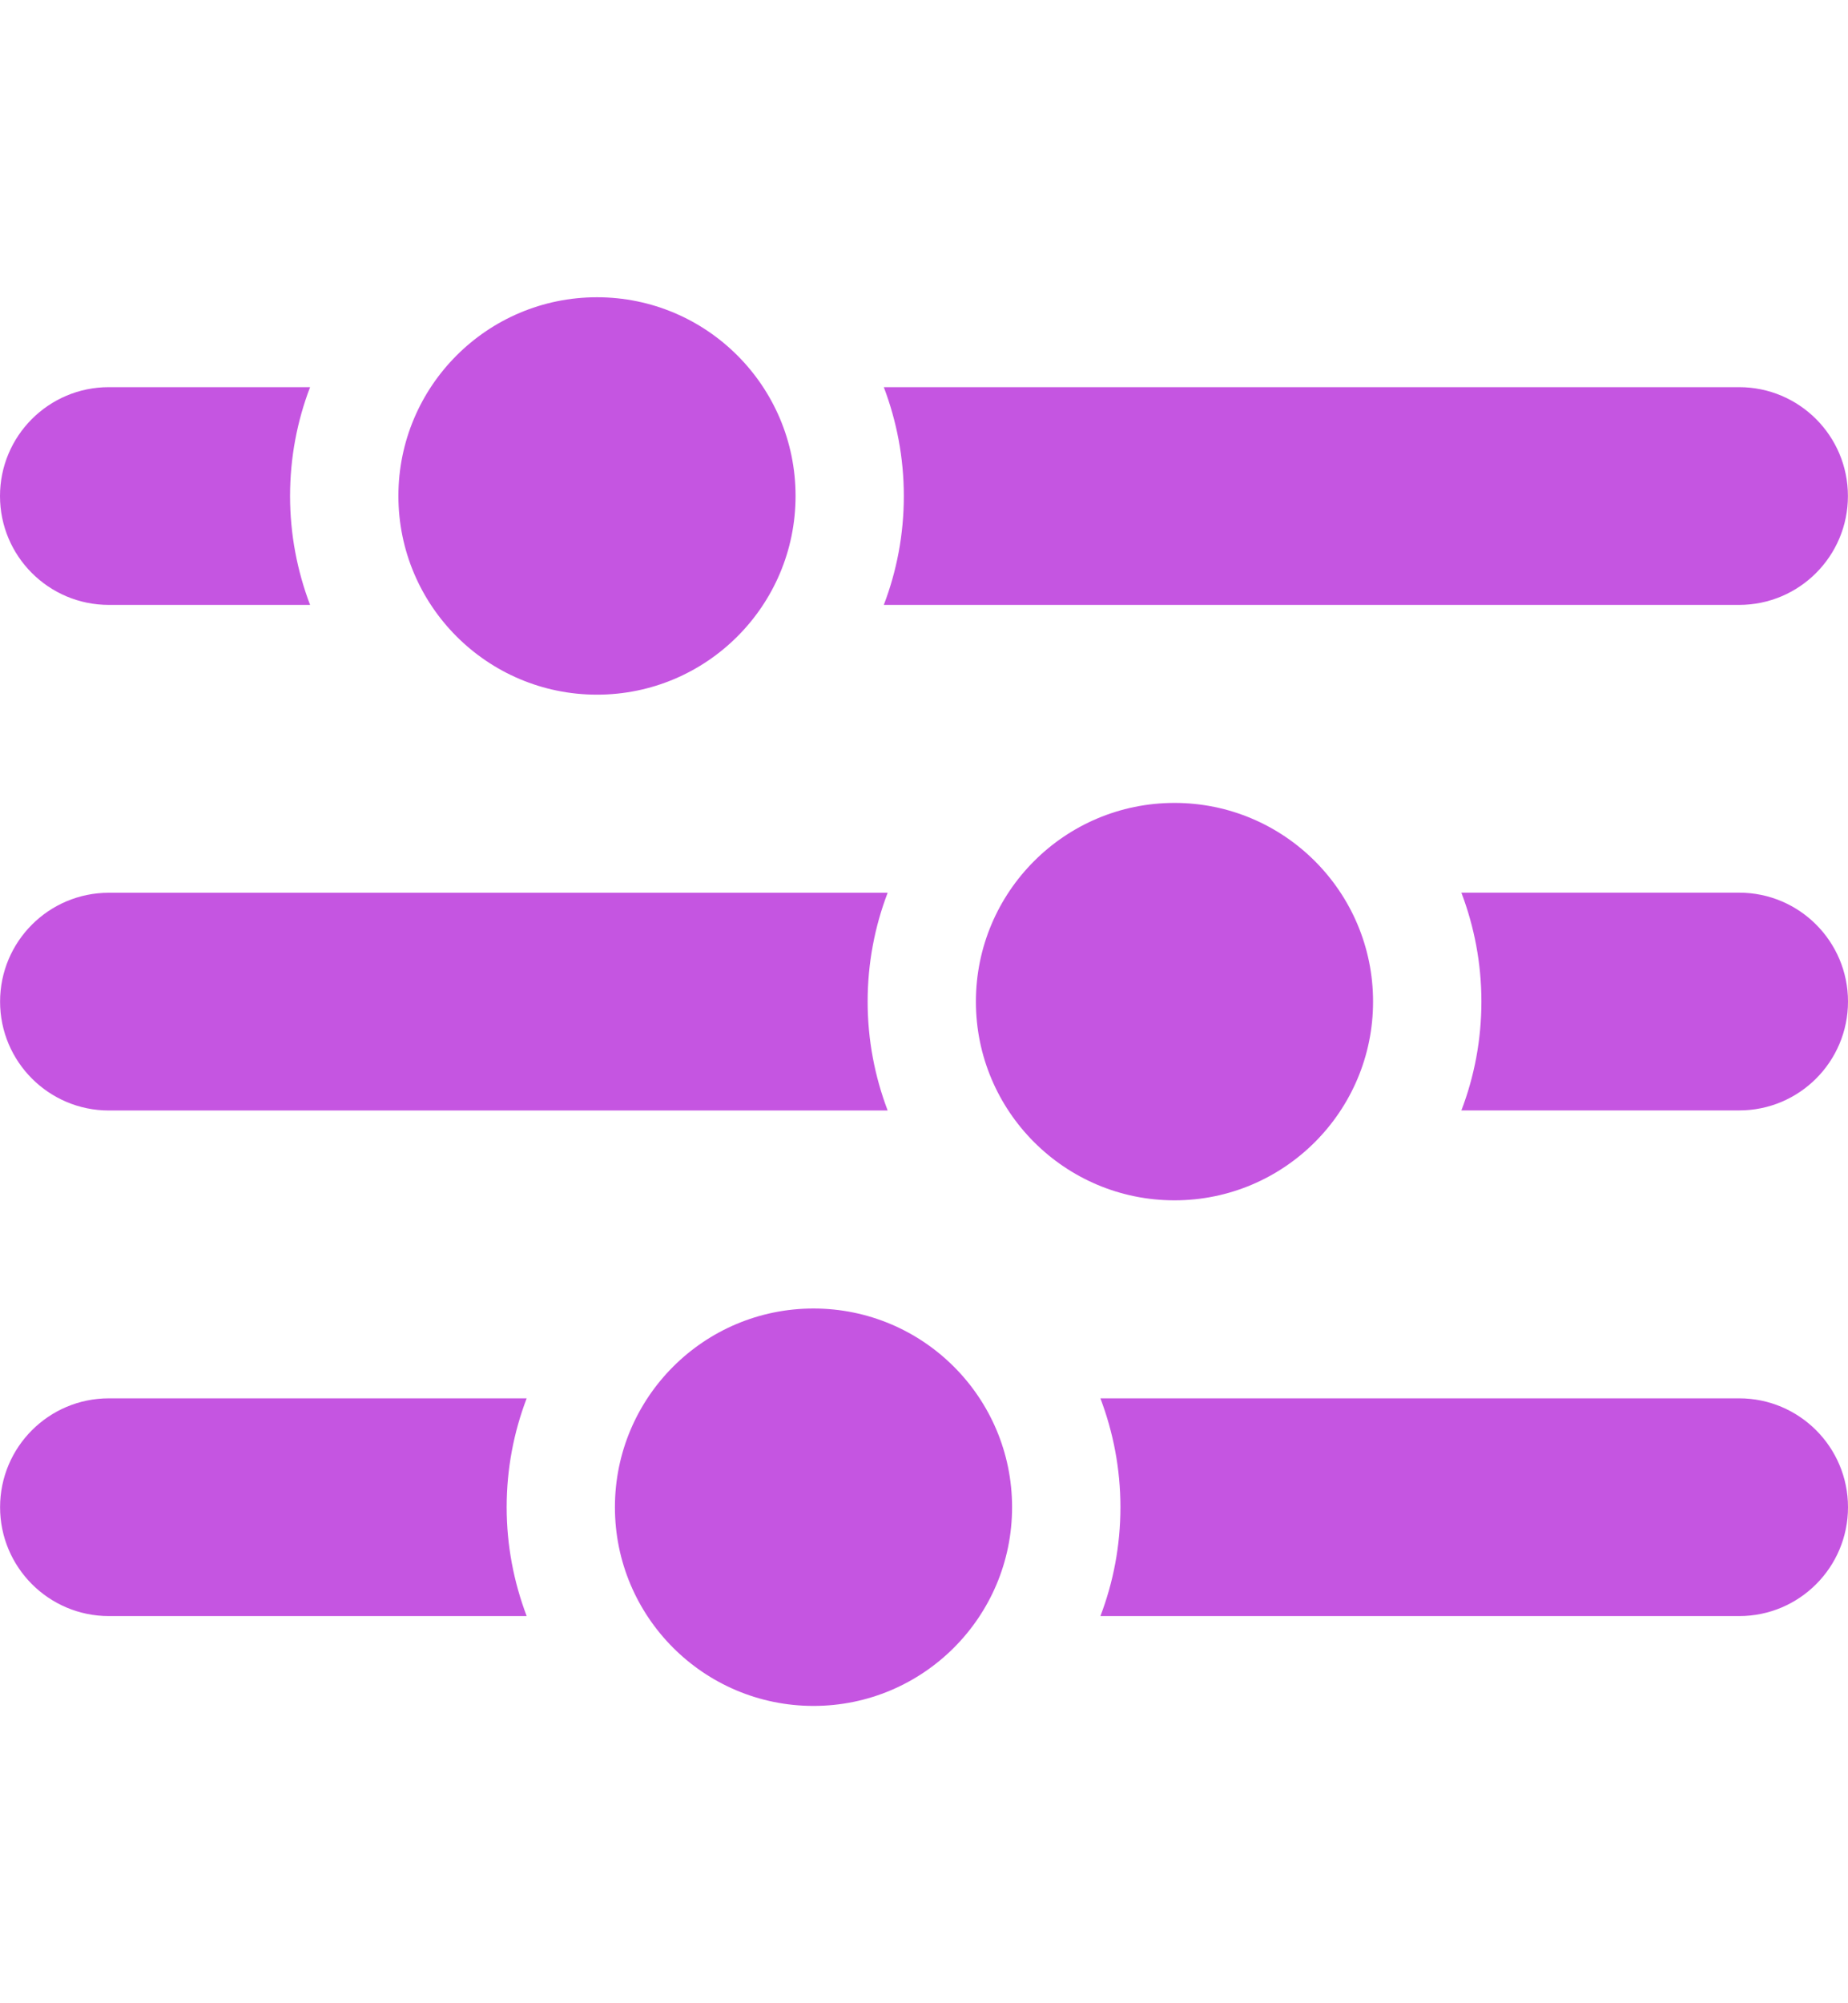
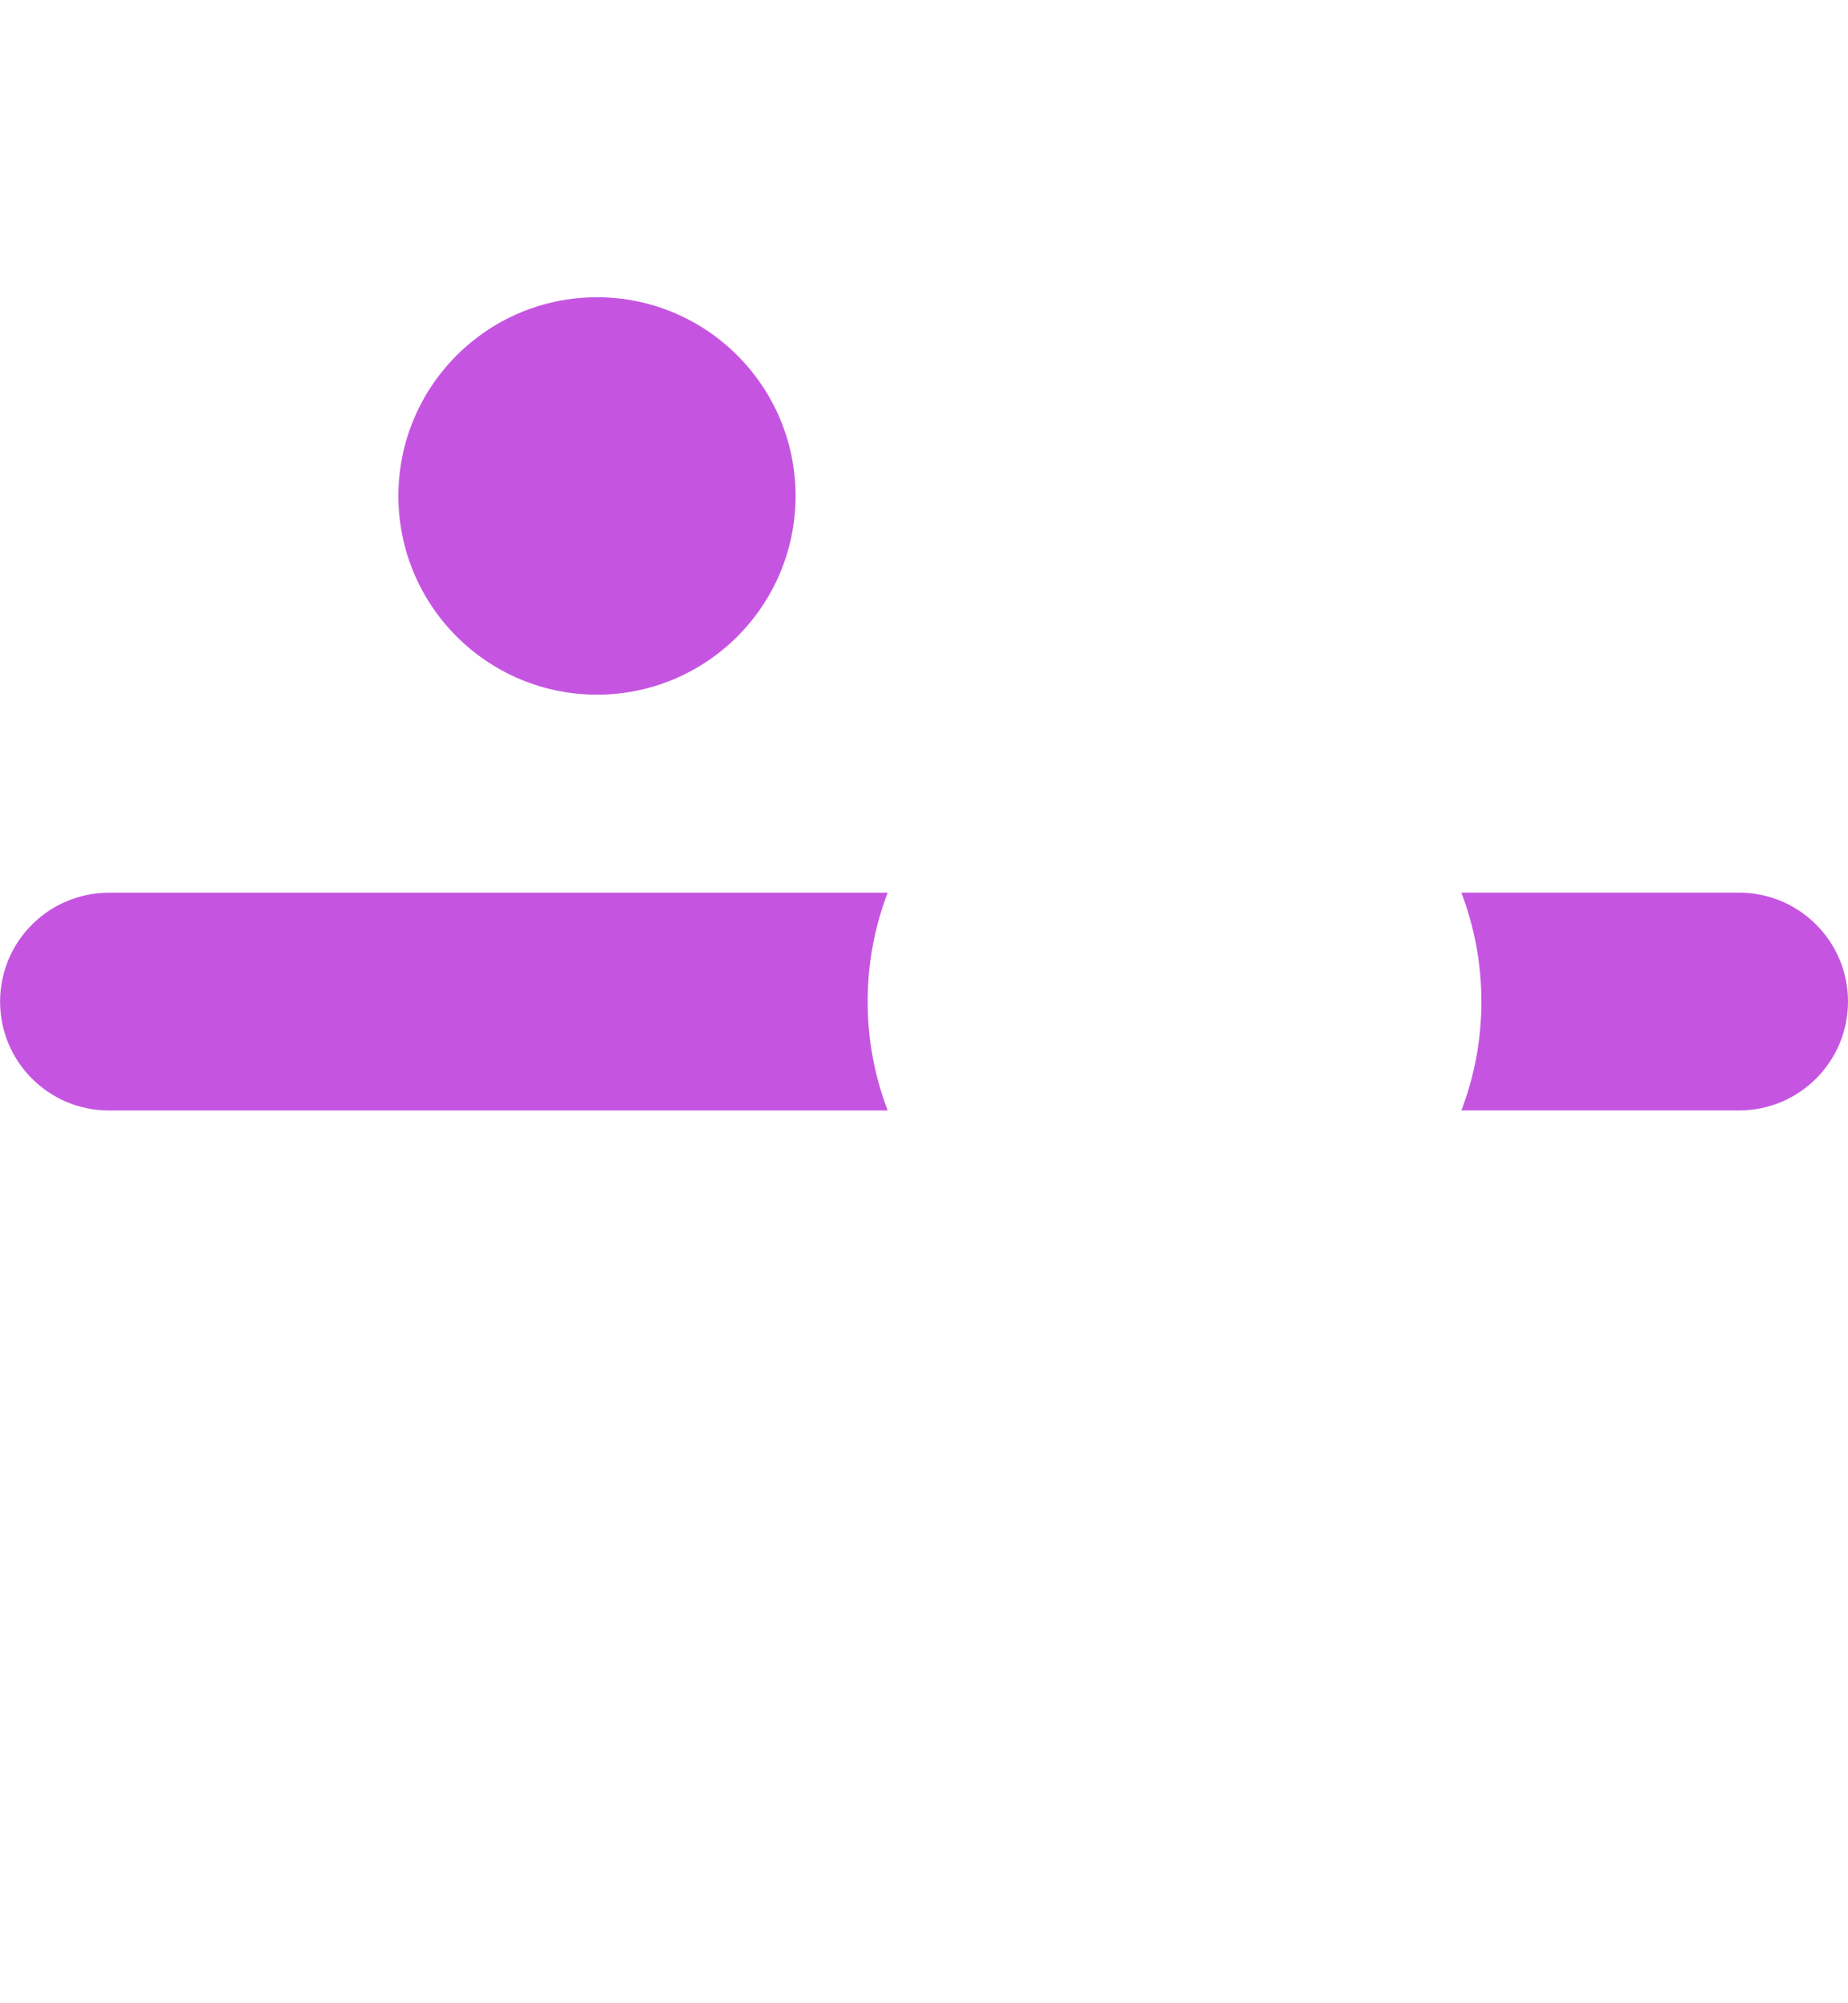
<svg xmlns="http://www.w3.org/2000/svg" fill="none" height="26" viewBox="0 0 24 26" width="24">
  <g fill="#c555e1">
-     <path d="m1.413 7.851h2.614c-.167-.44-.26-.916-.26-1.413 0-.498.092-.974.26-1.413h-2.614c-.781 0-1.413.633-1.413 1.413 0 .781.633 1.413 1.413 1.413zm21.173 0c.781 0 1.413-.633 1.413-1.413 0-.781-.633-1.413-1.413-1.413h-11.108c.167.44.26.916.26 1.413 0 .498-.092.974-.26 1.413z" />
    <path d="m7.753 9.016c1.424 0 2.579-1.155 2.579-2.579s-1.155-2.579-2.579-2.579-2.579 1.155-2.579 2.579 1.155 2.579 2.579 2.579z" />
    <path d="m22.587 11.586h-3.608c.167.44.26.916.26 1.413s-.092.974-.26 1.413h3.608c.781 0 1.413-.633 1.413-1.413s-.633-1.413-1.413-1.413zm-21.173 2.827h10.114c-.167-.44-.26-.916-.26-1.413s.092-.974.26-1.413h-10.114c-.781 0-1.413.633-1.413 1.413s.633 1.413 1.413 1.413z" />
-     <path d="m15.253 15.579c1.424 0 2.579-1.155 2.579-2.579 0-1.424-1.155-2.579-2.579-2.579-1.424 0-2.579 1.155-2.579 2.579 0 1.424 1.155 2.579 2.579 2.579z" />
-     <path d="m22.587 18.149h-8.296c.167.44.26.916.26 1.413s-.092.974-.26 1.413h8.296c.781 0 1.413-.633 1.413-1.413s-.633-1.413-1.413-1.413zm-21.173 0c-.781 0-1.413.633-1.413 1.413s.633 1.413 1.413 1.413h5.426c-.167-.44-.26-.916-.26-1.413s.092-.974.26-1.413z" />
-     <path d="m10.565 22.141c1.424 0 2.579-1.155 2.579-2.579 0-1.424-1.155-2.579-2.579-2.579-1.424 0-2.579 1.155-2.579 2.579 0 1.424 1.155 2.579 2.579 2.579z" />
  </g>
</svg>